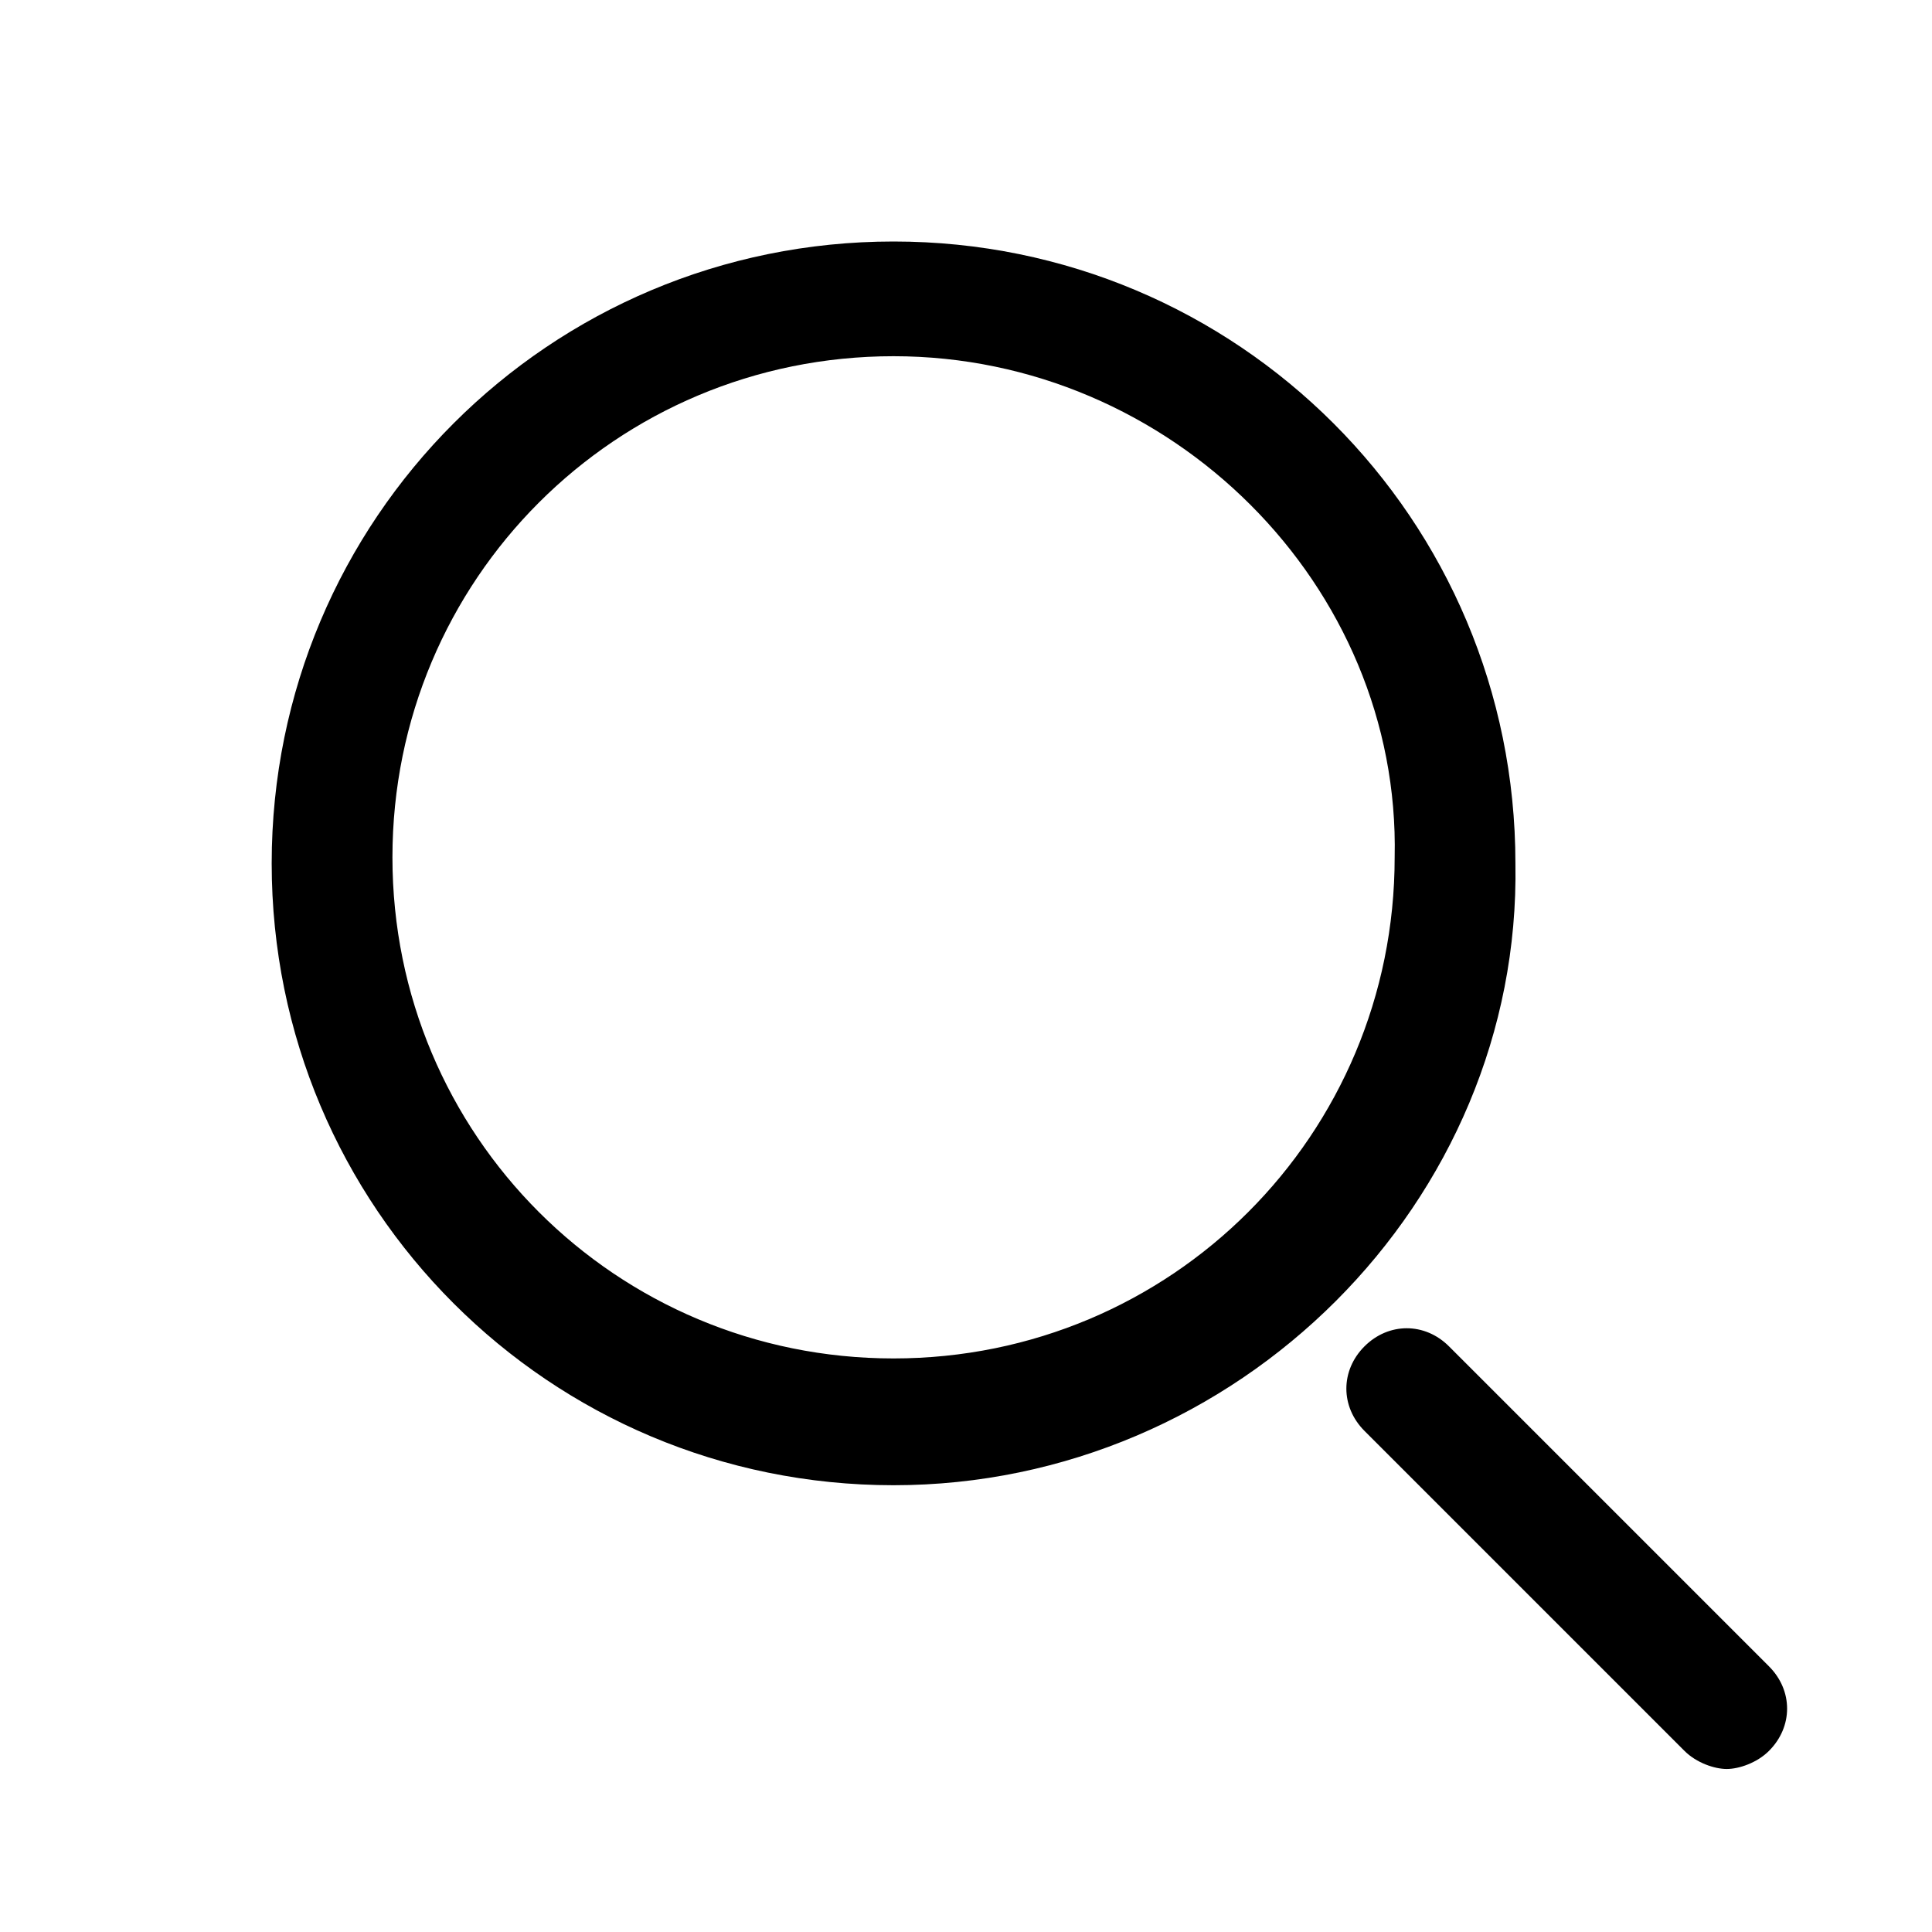
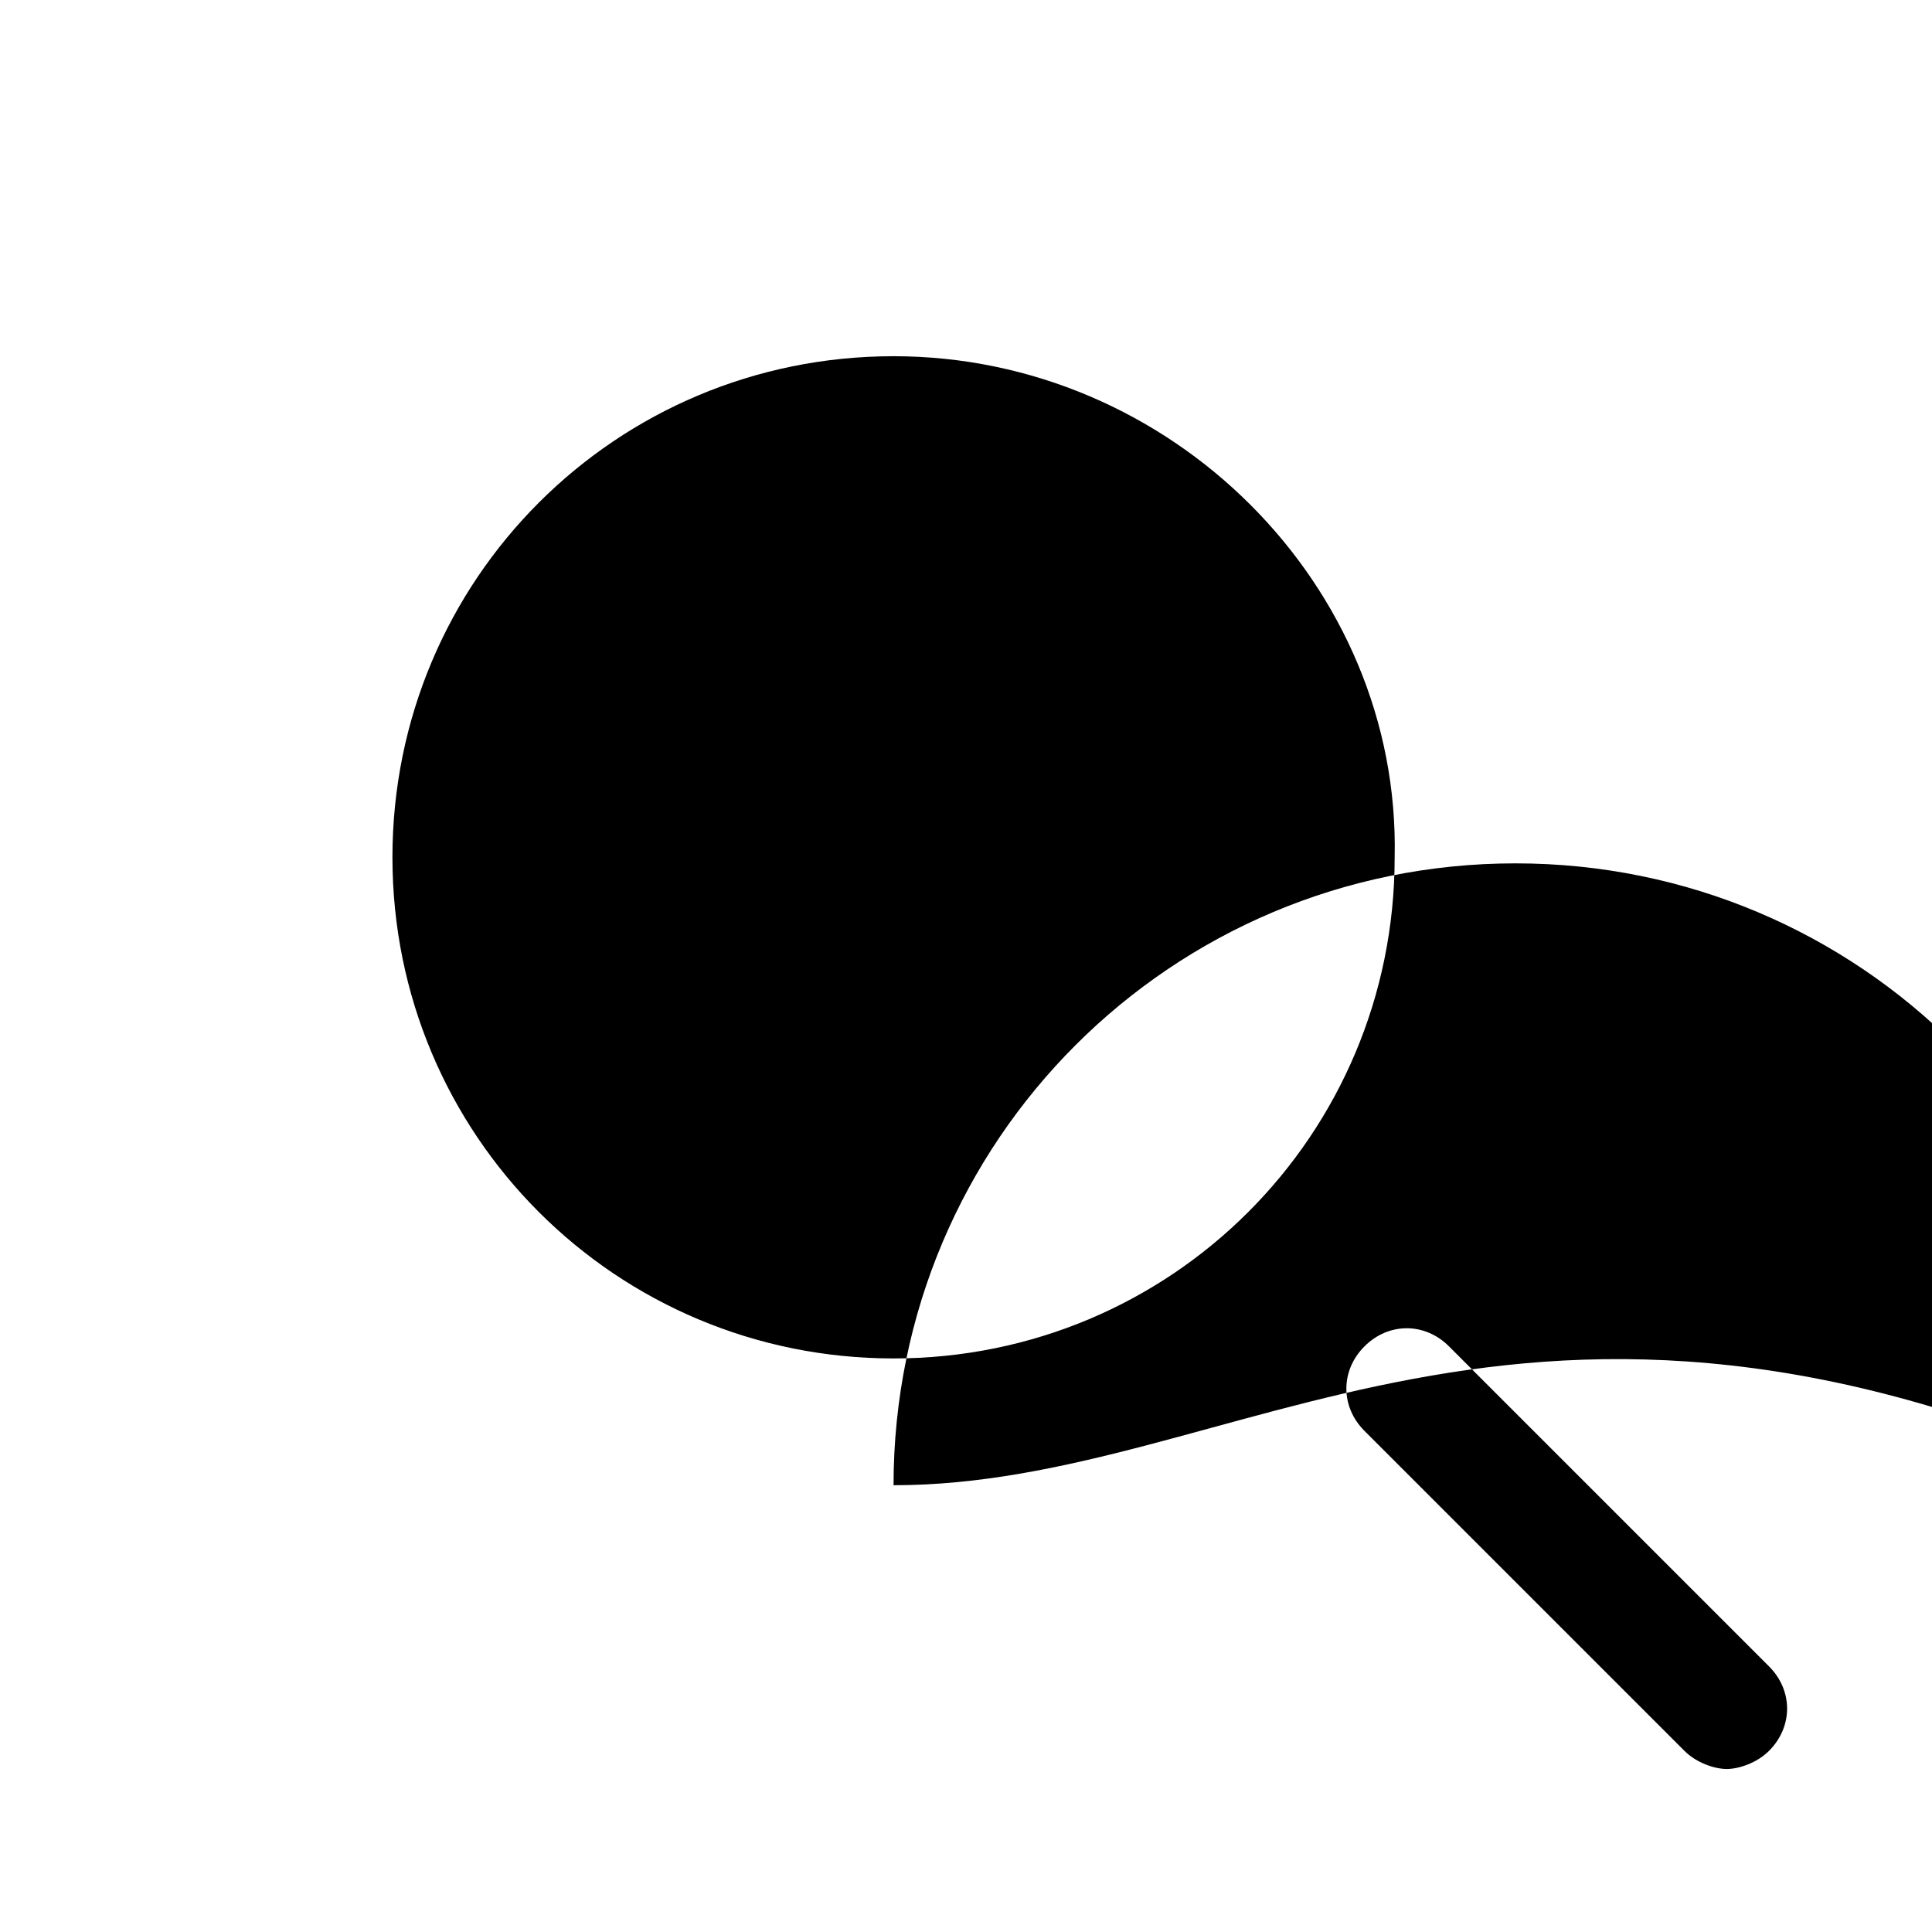
<svg version="1.1" id="search_icon" x="0px" y="0px" viewBox="0 0 32 32" style="enable-background:new 0 0 32 32;">
-   <path d="M14.8,24.6c-5.7,0-10.3-4.6-10.3-10.3  c0-5.7,4.6-10.3,10.3-10.3s10.3,4.6,10.3,10.3C25.2,19.9,20.5,24.6,14.8,24.6z M14.8,5.9c-4.6,0-8.3,3.7-8.3,8.3  c0,4.6,3.7,8.3,8.3,8.3s8.3-3.7,8.3-8.3C23.2,9.7,19.4,5.9,14.8,5.9z M29.3,29c0.4-0.4,0.4-1,0-1.4L24,22.3c-0.4-0.4-1-0.4-1.4,0  s-0.4,1,0,1.4l5.3,5.3c0.2,0.2,0.5,0.3,0.7,0.3S29.1,29.2,29.3,29z" />
+   <path d="M14.8,24.6c0-5.7,4.6-10.3,10.3-10.3s10.3,4.6,10.3,10.3C25.2,19.9,20.5,24.6,14.8,24.6z M14.8,5.9c-4.6,0-8.3,3.7-8.3,8.3  c0,4.6,3.7,8.3,8.3,8.3s8.3-3.7,8.3-8.3C23.2,9.7,19.4,5.9,14.8,5.9z M29.3,29c0.4-0.4,0.4-1,0-1.4L24,22.3c-0.4-0.4-1-0.4-1.4,0  s-0.4,1,0,1.4l5.3,5.3c0.2,0.2,0.5,0.3,0.7,0.3S29.1,29.2,29.3,29z" />
</svg>